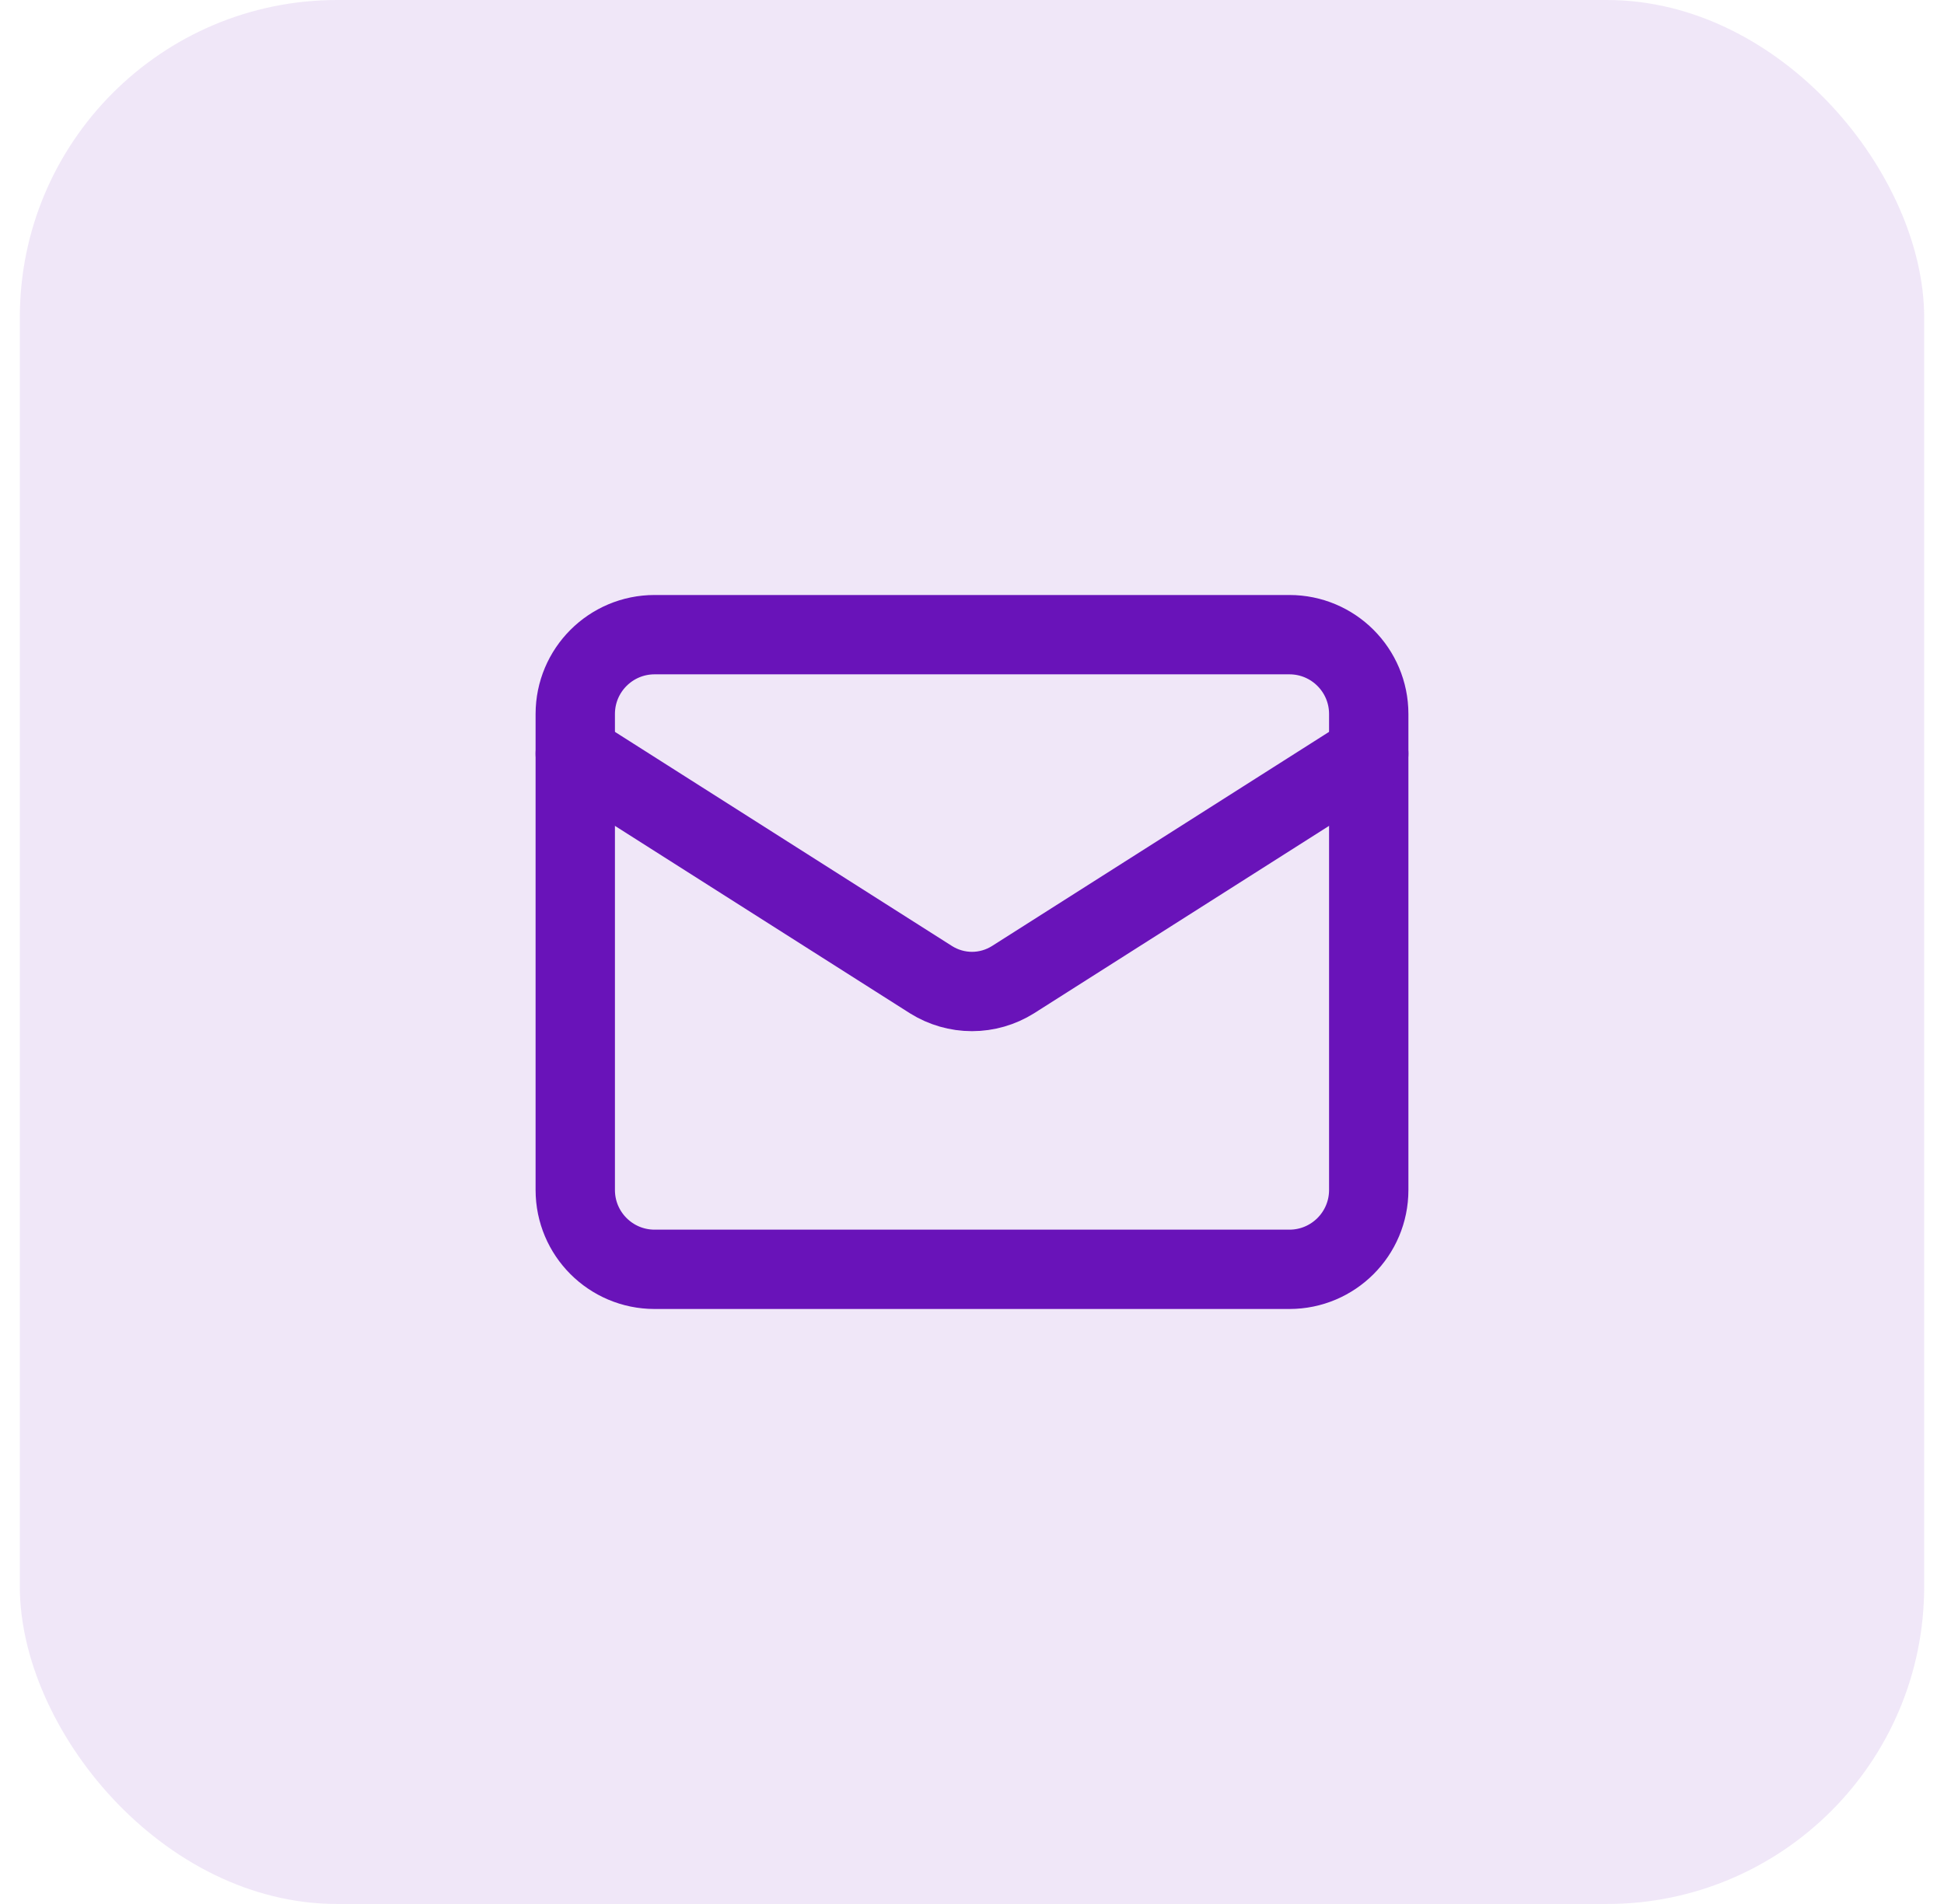
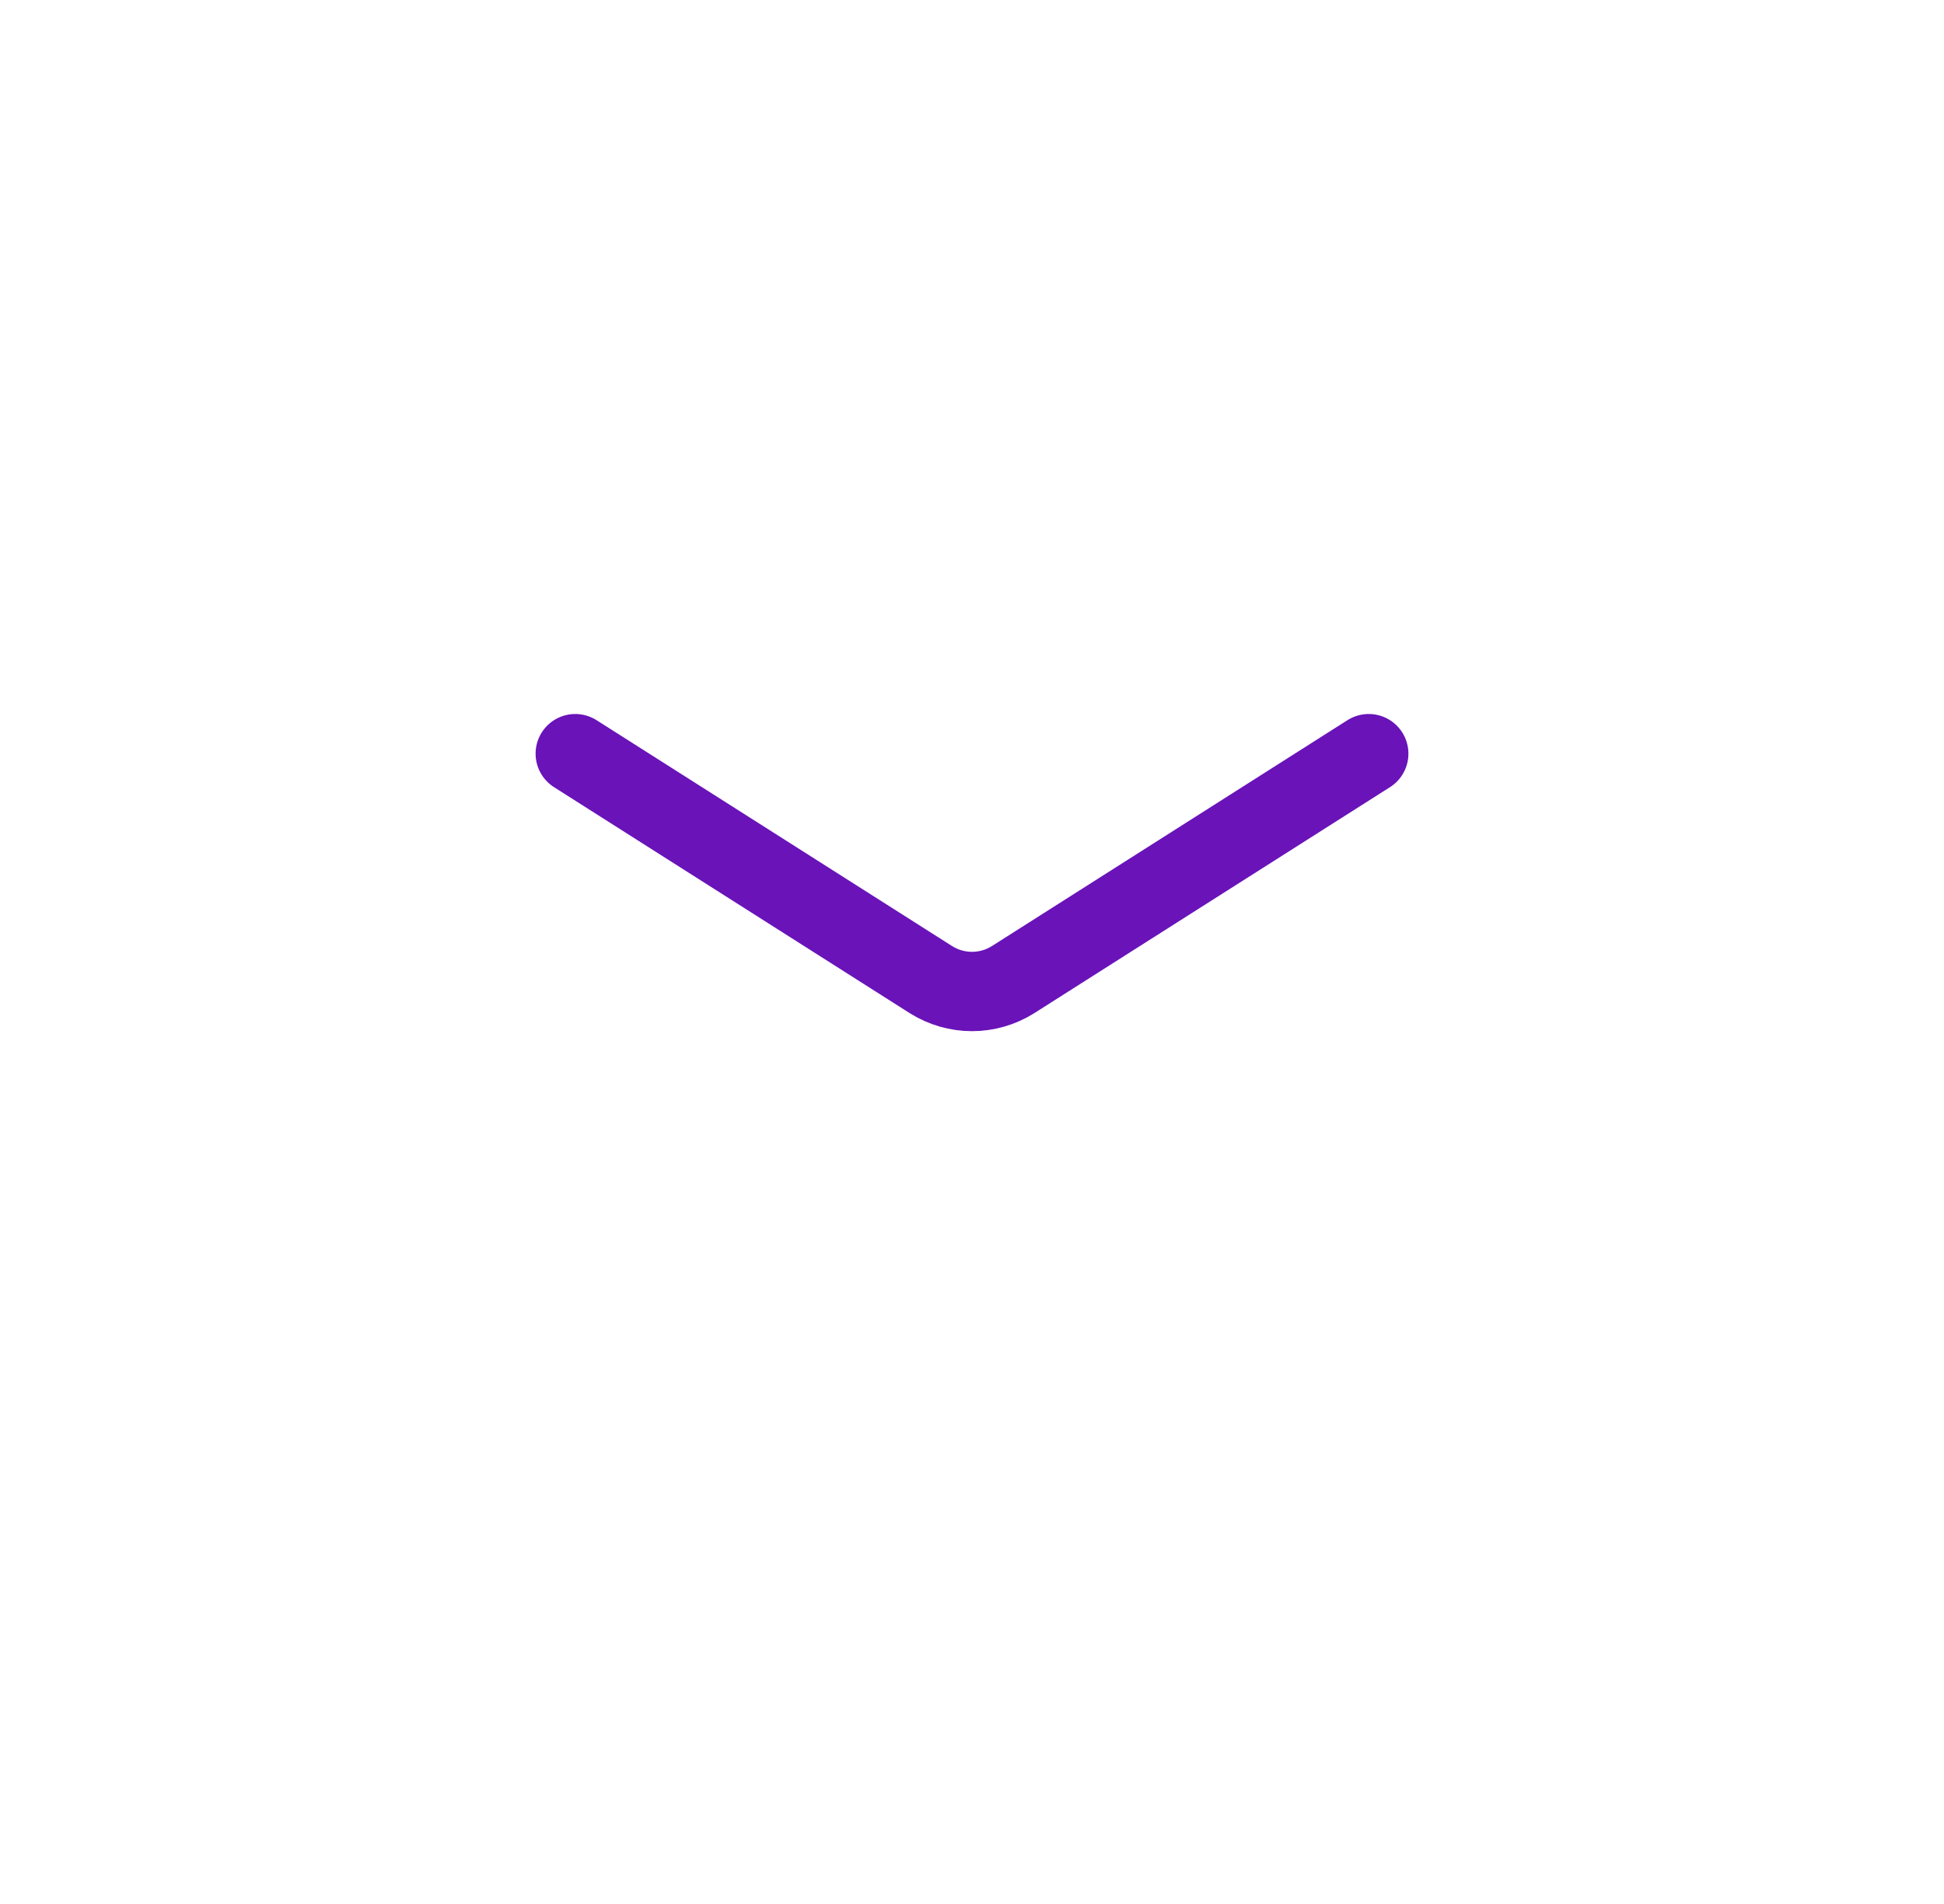
<svg xmlns="http://www.w3.org/2000/svg" width="49" height="48" viewBox="0 0 49 48" fill="none">
-   <rect x="0.5" width="48" height="48" rx="8" fill="#6913B9" fill-opacity="0.1" />
-   <path d="M32.5 16H16.5C15.395 16 14.5 16.895 14.5 18V30C14.5 31.105 15.395 32 16.5 32H32.5C33.605 32 34.5 31.105 34.5 30V18C34.5 16.895 33.605 16 32.5 16Z" stroke="#6913B9" stroke-width="2" stroke-linecap="round" stroke-linejoin="round" />
  <path d="M34.5 19L25.53 24.7C25.221 24.893 24.864 24.996 24.5 24.996C24.136 24.996 23.779 24.893 23.47 24.7L14.5 19" stroke="#6913B9" stroke-width="2" stroke-linecap="round" stroke-linejoin="round" />
</svg>